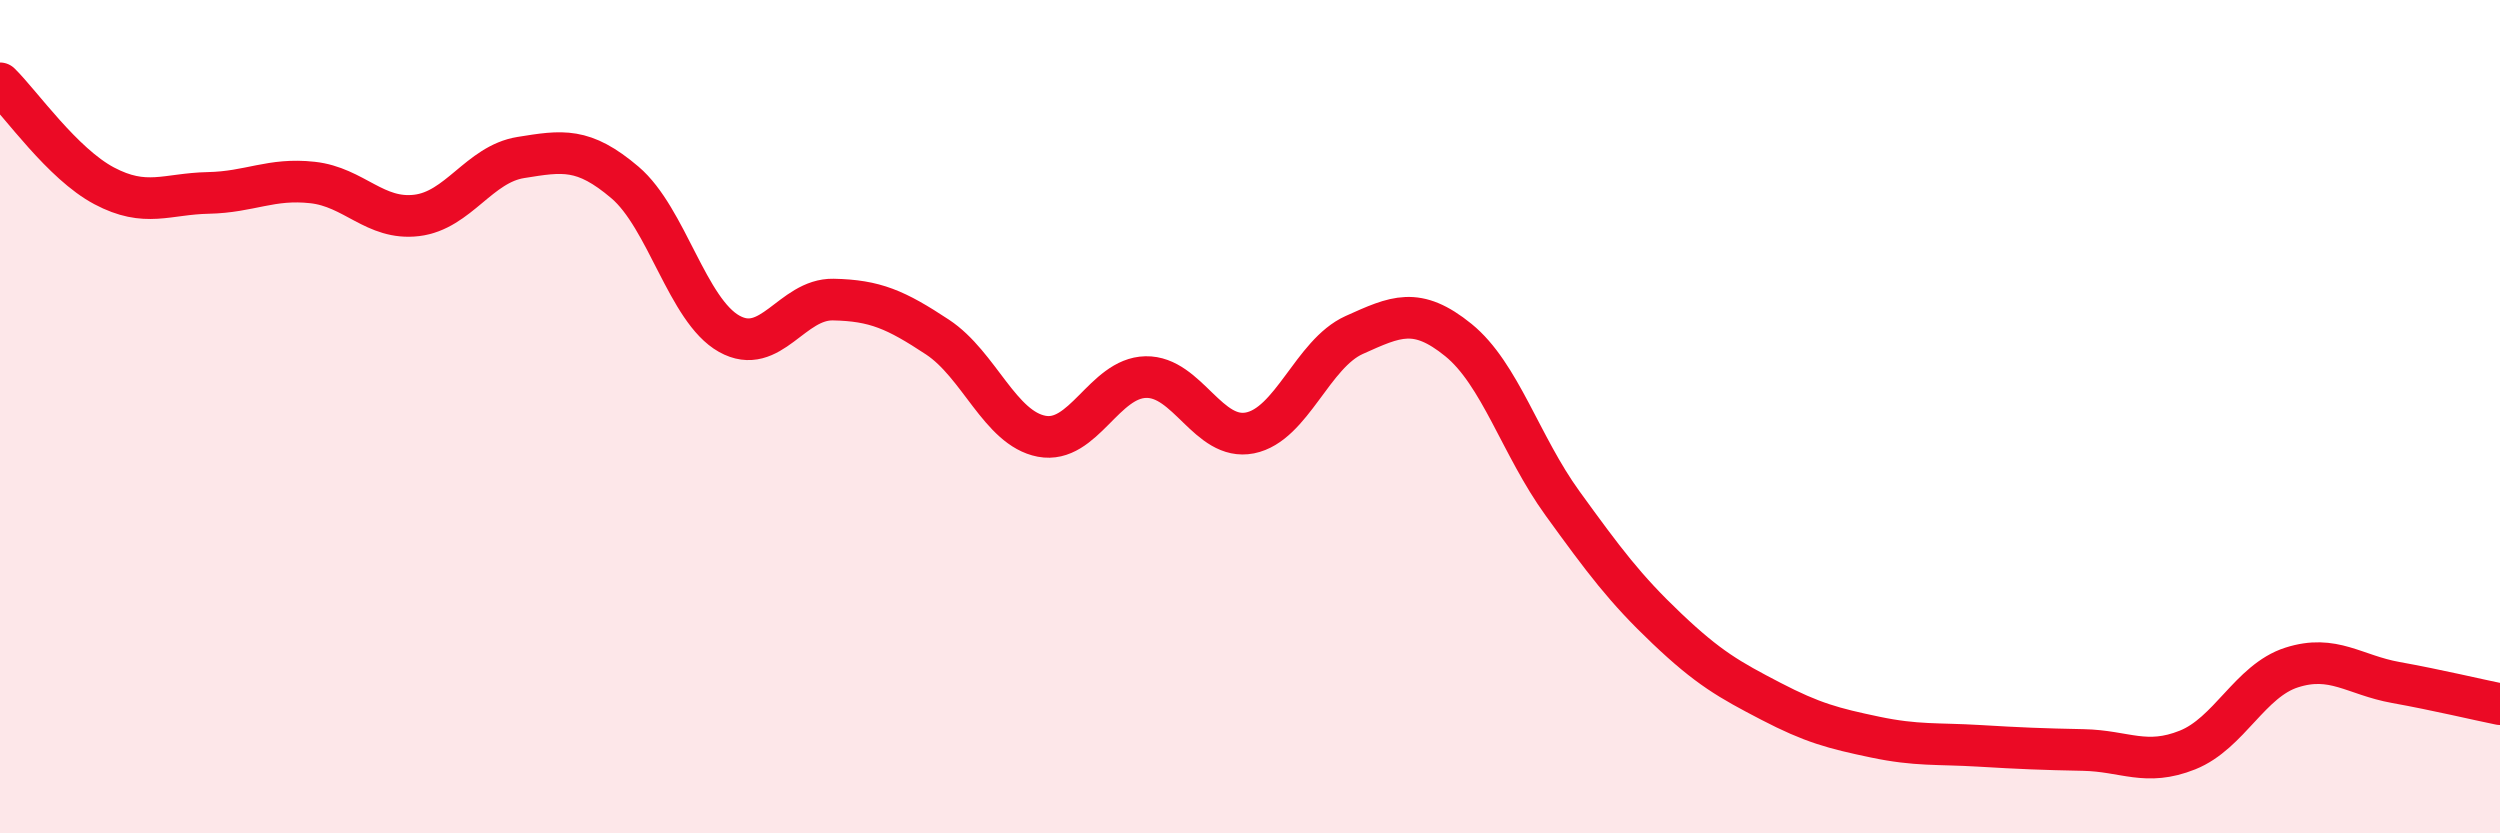
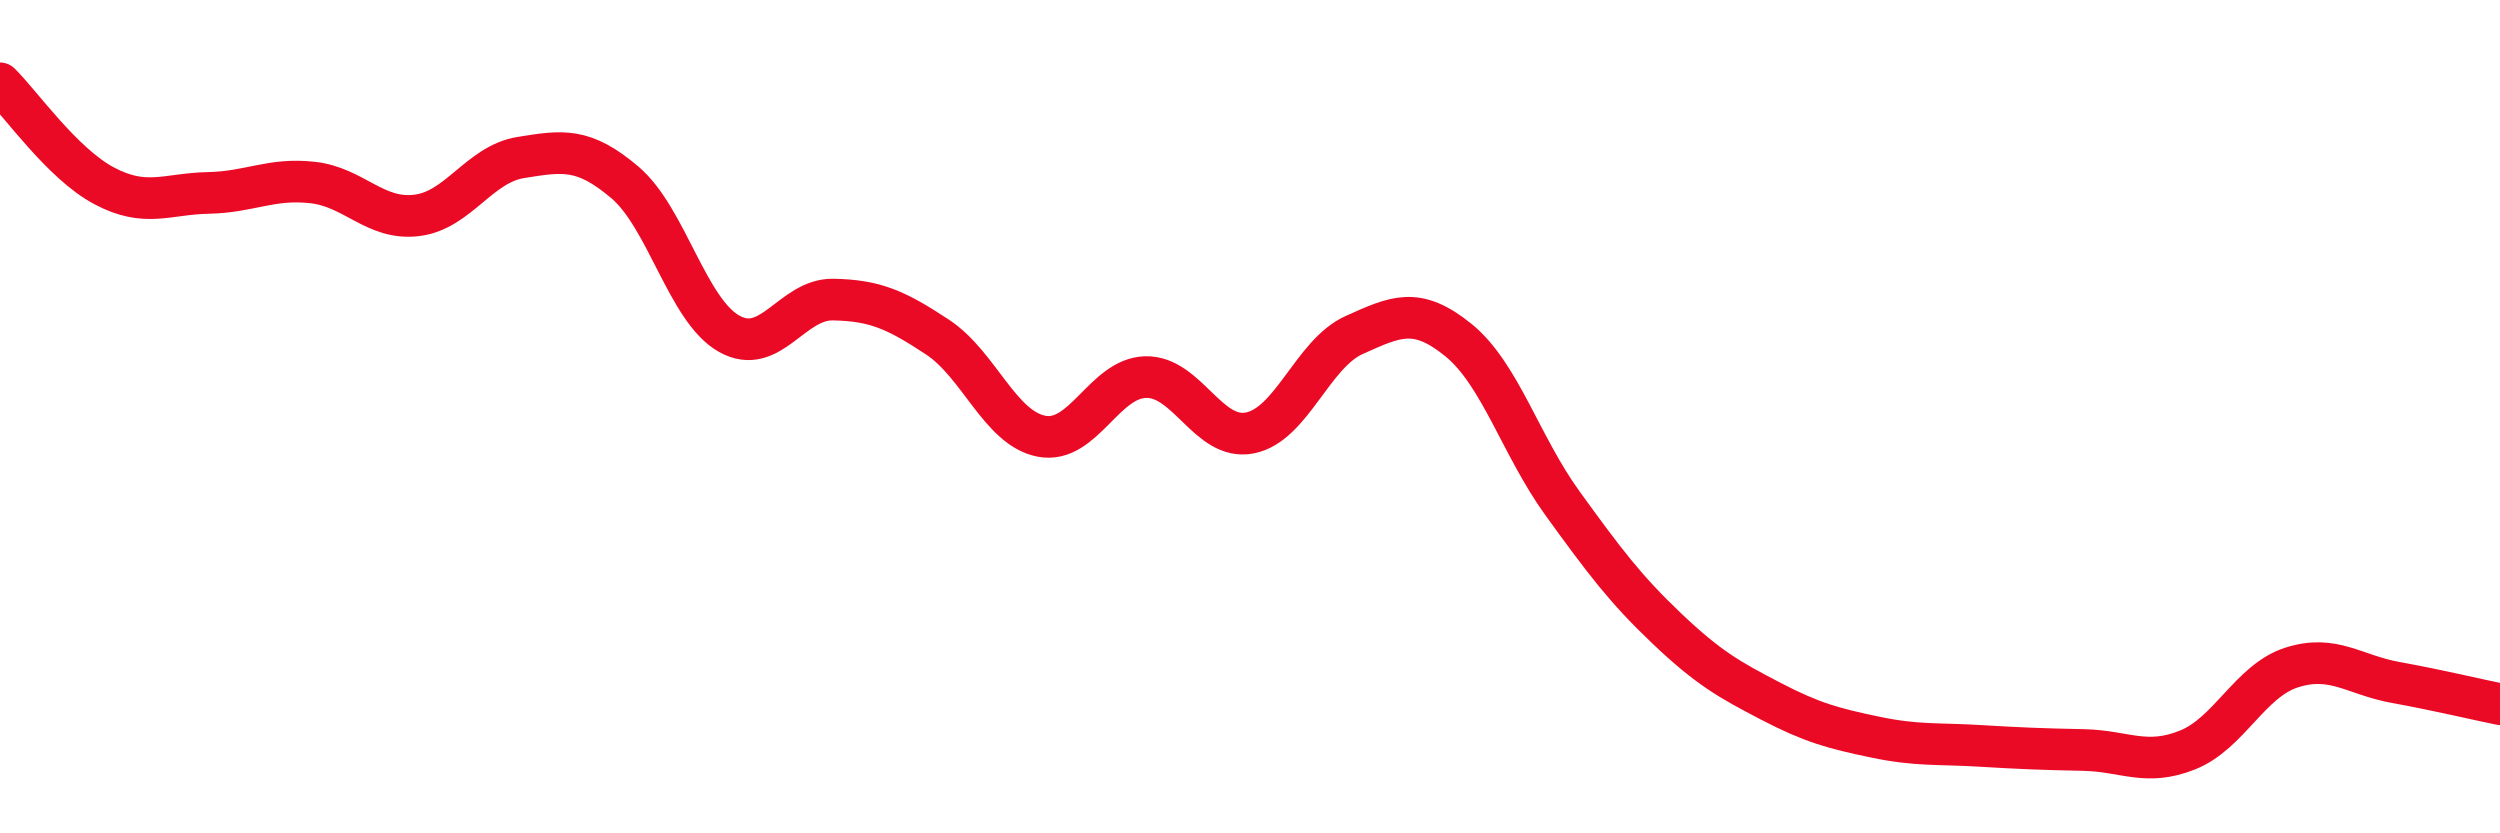
<svg xmlns="http://www.w3.org/2000/svg" width="60" height="20" viewBox="0 0 60 20">
-   <path d="M 0,2 C 0.5,2.49 1.5,3.93 2.5,4.46 C 3.5,4.99 4,4.65 5,4.63 C 6,4.61 6.5,4.27 7.5,4.38 C 8.5,4.49 9,5.29 10,5.17 C 11,5.05 11.5,3.94 12.5,3.78 C 13.5,3.62 14,3.53 15,4.38 C 16,5.23 16.5,7.45 17.5,8.01 C 18.5,8.57 19,7.17 20,7.19 C 21,7.21 21.5,7.43 22.5,8.09 C 23.5,8.75 24,10.28 25,10.47 C 26,10.66 26.5,9.07 27.5,9.05 C 28.5,9.03 29,10.59 30,10.39 C 31,10.19 31.5,8.49 32.5,8.04 C 33.5,7.59 34,7.35 35,8.16 C 36,8.97 36.5,10.7 37.5,12.08 C 38.5,13.46 39,14.13 40,15.08 C 41,16.03 41.5,16.31 42.5,16.83 C 43.5,17.35 44,17.48 45,17.69 C 46,17.9 46.5,17.84 47.5,17.9 C 48.5,17.96 49,17.98 50,18 C 51,18.02 51.5,18.4 52.5,18 C 53.5,17.6 54,16.34 55,16.02 C 56,15.7 56.5,16.2 57.5,16.38 C 58.5,16.56 59.5,16.8 60,16.9L60 20L0 20Z" fill="#EB0A25" opacity="0.1" stroke-linecap="round" stroke-linejoin="round" />
  <path d="M 0,2 C 0.5,2.49 1.5,3.93 2.5,4.46 C 3.5,4.99 4,4.65 5,4.63 C 6,4.61 6.5,4.27 7.5,4.38 C 8.5,4.49 9,5.29 10,5.17 C 11,5.05 11.5,3.94 12.5,3.78 C 13.5,3.62 14,3.53 15,4.38 C 16,5.23 16.5,7.45 17.5,8.01 C 18.5,8.57 19,7.17 20,7.19 C 21,7.21 21.5,7.43 22.5,8.09 C 23.5,8.75 24,10.28 25,10.47 C 26,10.66 26.5,9.07 27.5,9.05 C 28.5,9.03 29,10.59 30,10.39 C 31,10.19 31.5,8.49 32.5,8.04 C 33.5,7.59 34,7.35 35,8.16 C 36,8.97 36.5,10.7 37.5,12.08 C 38.5,13.46 39,14.13 40,15.08 C 41,16.03 41.5,16.31 42.5,16.83 C 43.5,17.35 44,17.48 45,17.69 C 46,17.9 46.5,17.84 47.5,17.9 C 48.5,17.96 49,17.98 50,18 C 51,18.02 51.5,18.4 52.5,18 C 53.5,17.6 54,16.34 55,16.02 C 56,15.7 56.5,16.2 57.5,16.38 C 58.5,16.56 59.5,16.8 60,16.9" stroke="#EB0A25" stroke-width="1" fill="none" stroke-linecap="round" stroke-linejoin="round" />
</svg>